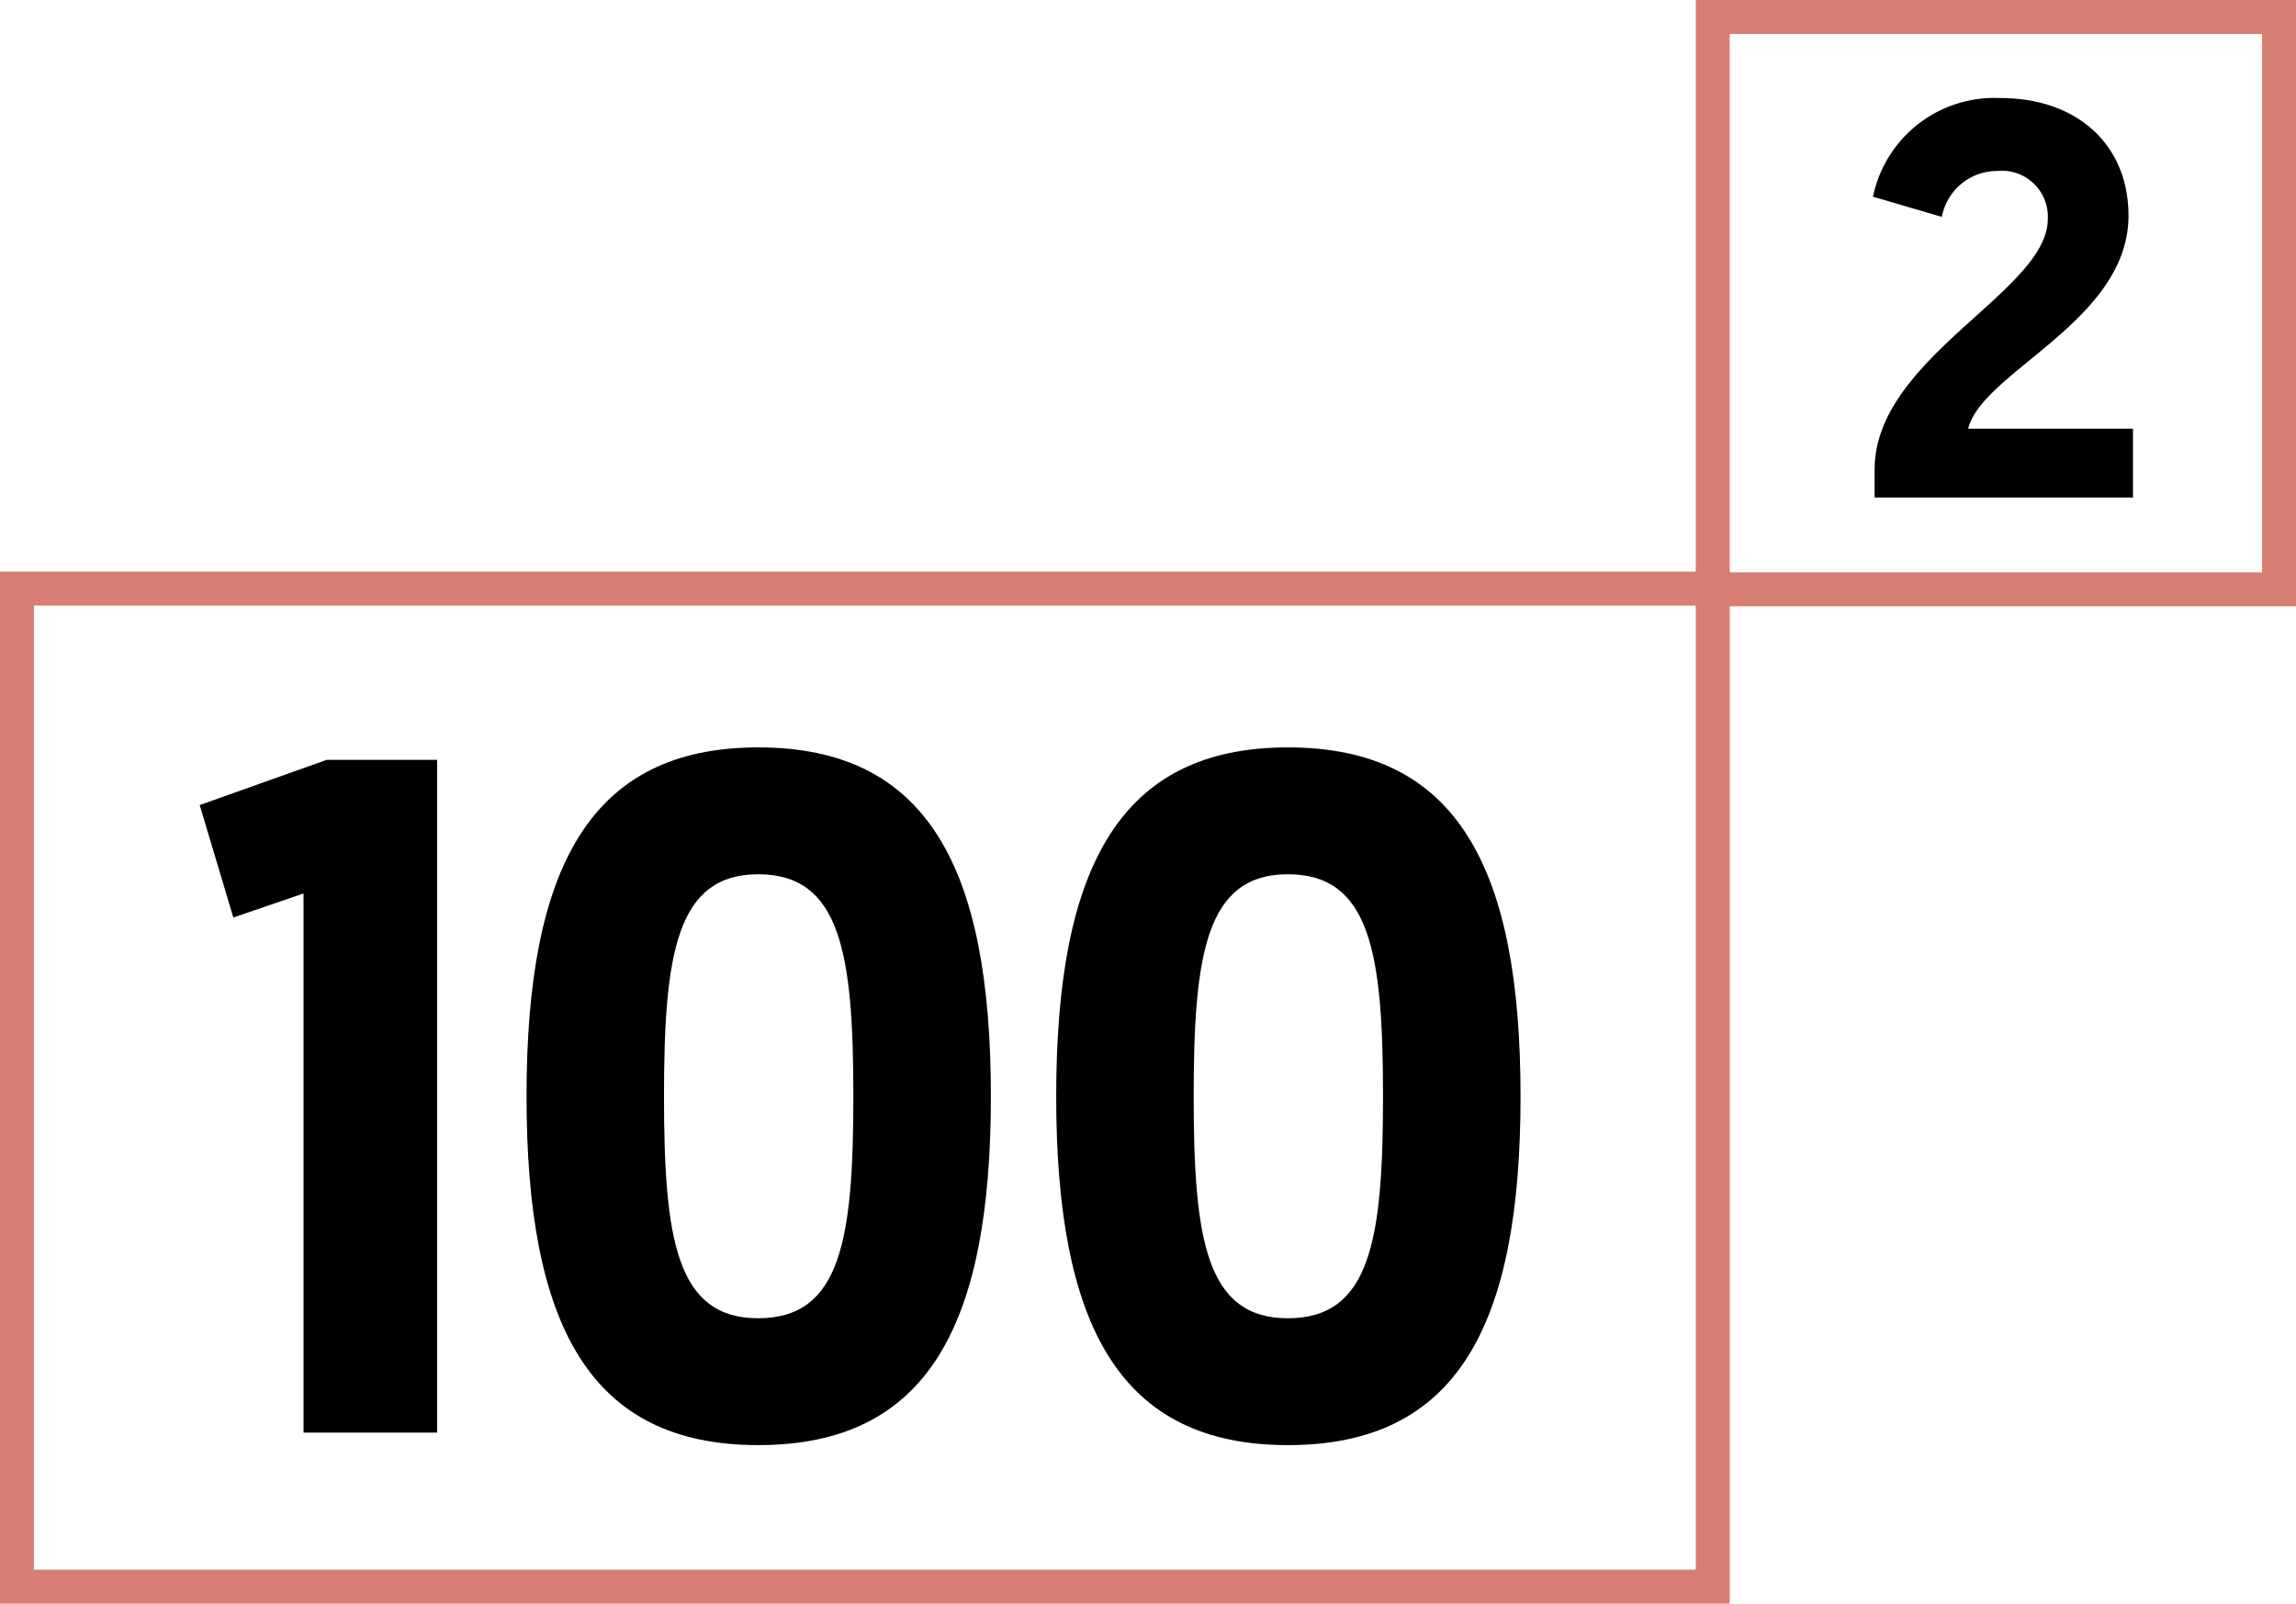
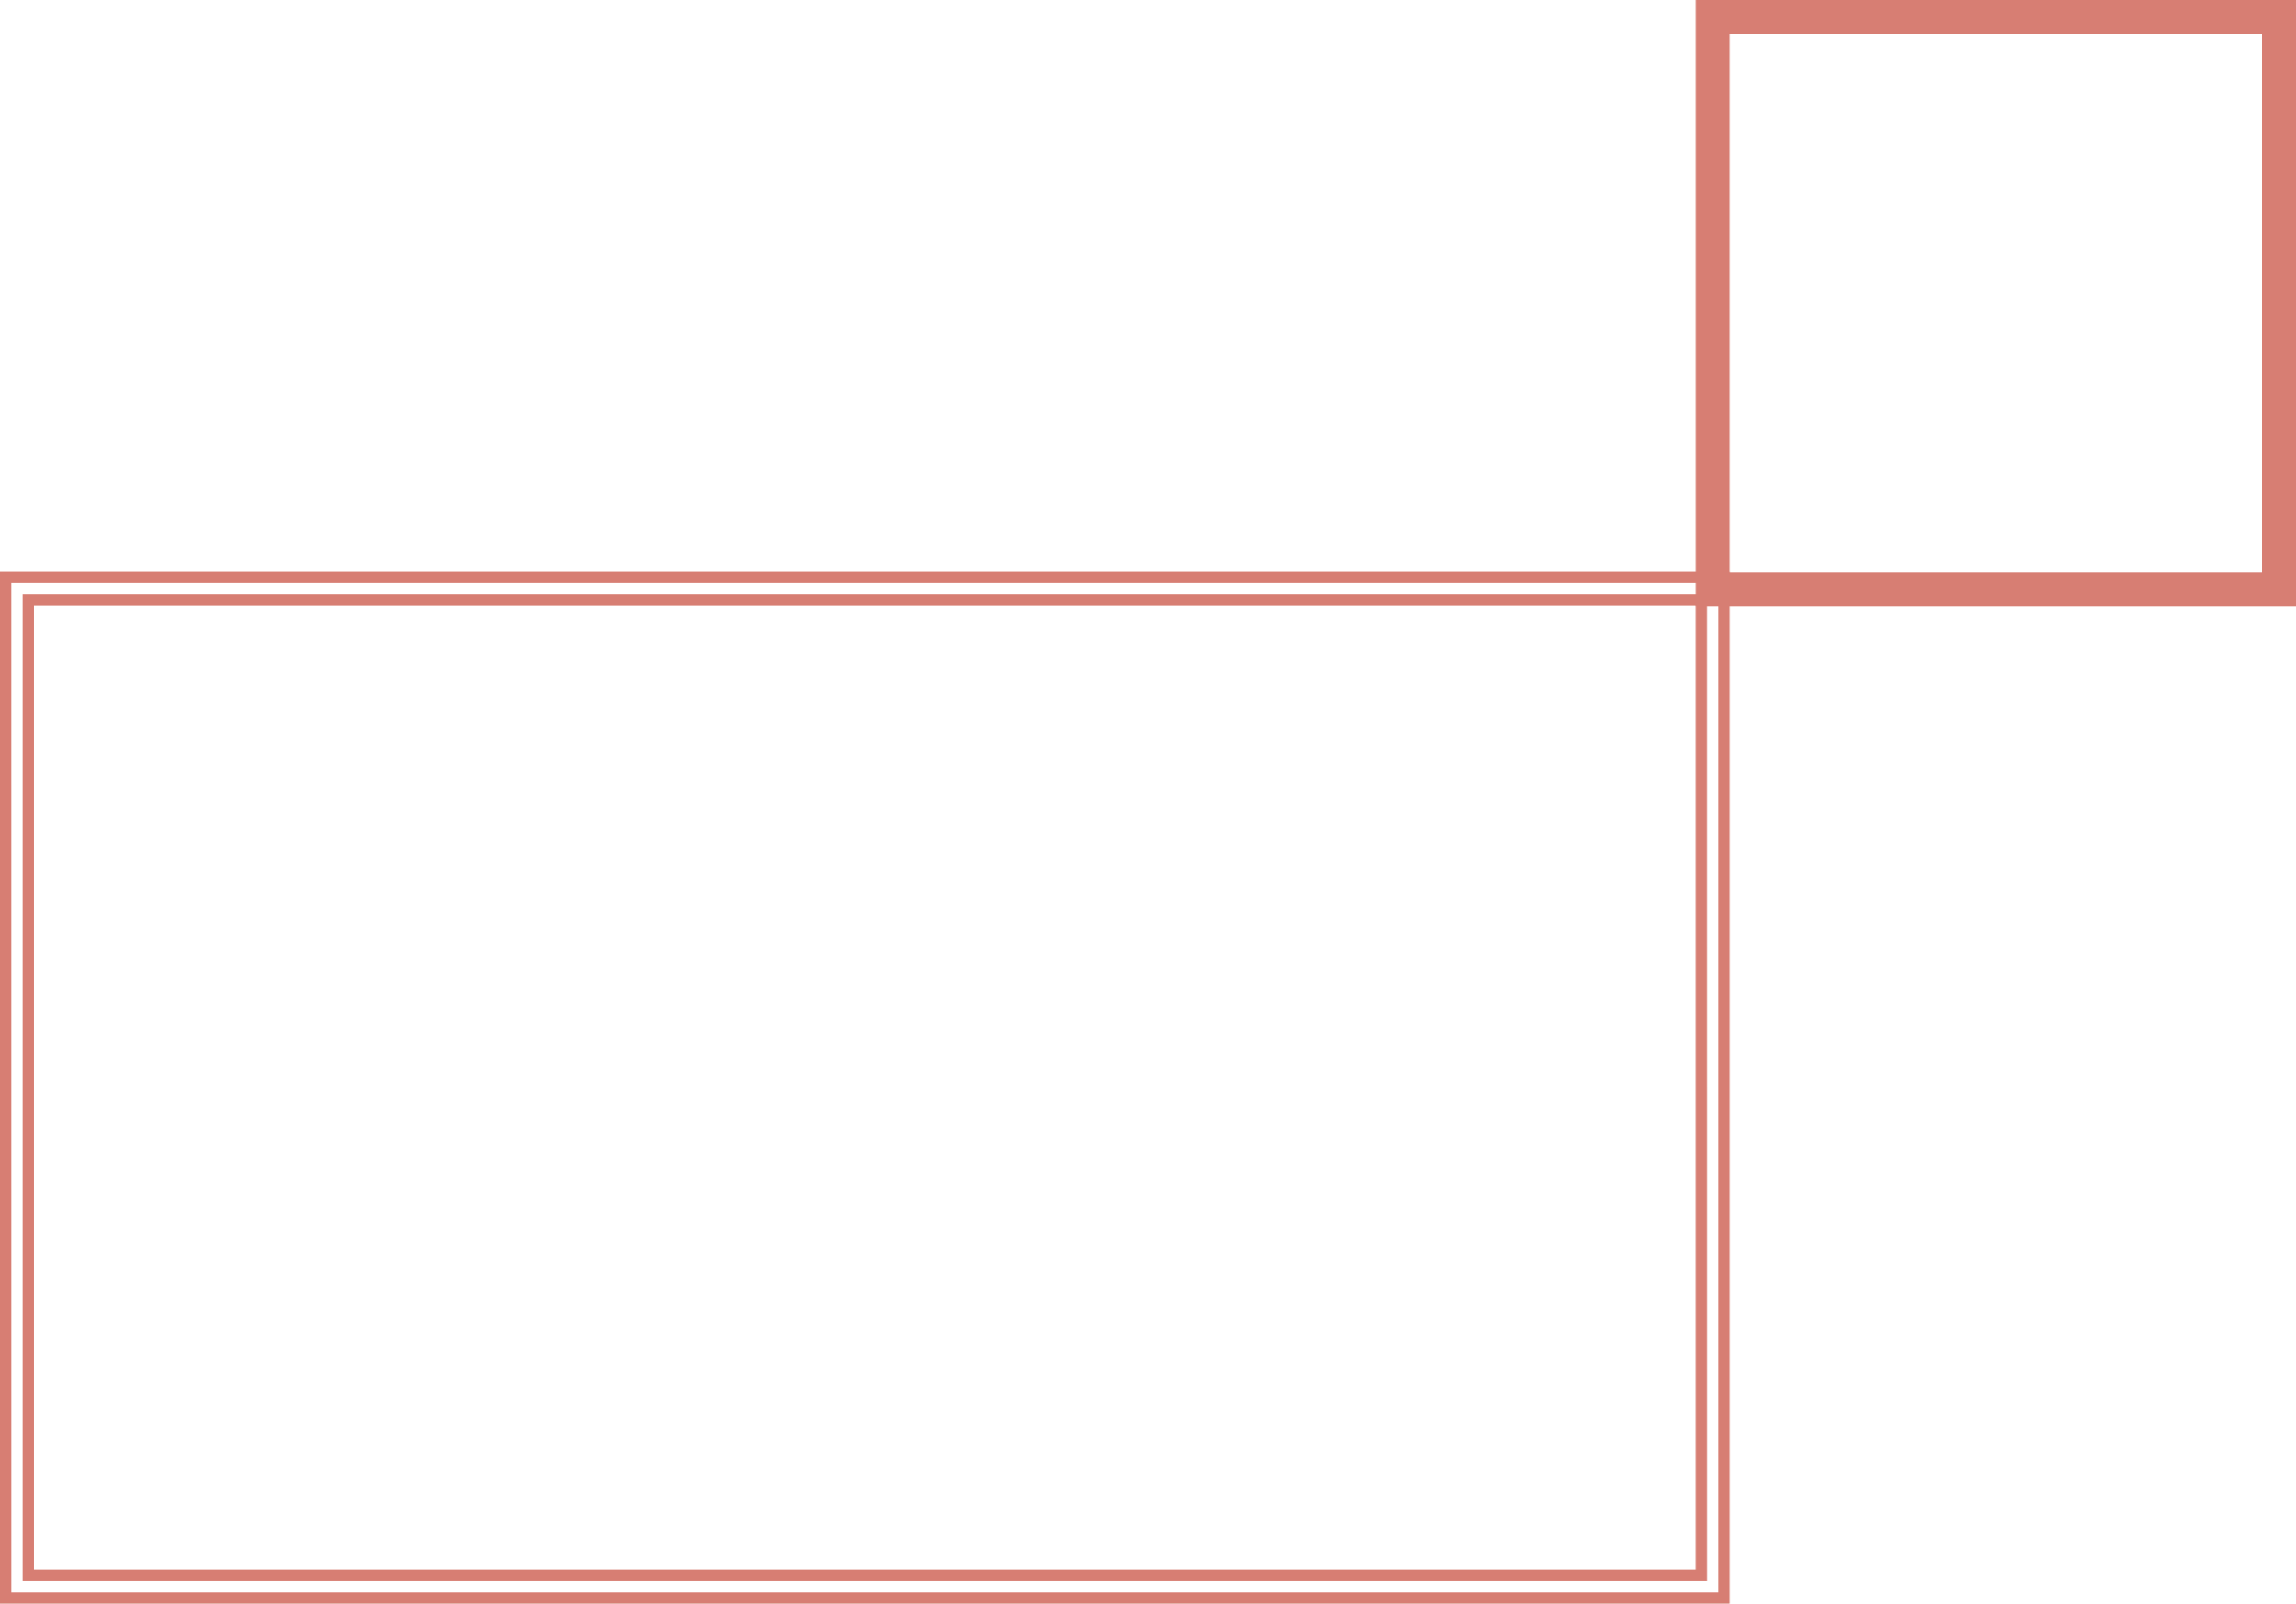
<svg xmlns="http://www.w3.org/2000/svg" width="140" height="97.808" viewBox="0 0 140 97.808">
  <g id="site-logo" transform="translate(-24.285 -24.635)">
    <g id="Group_317" data-name="Group 317" transform="translate(138.487 30.62)">
      <g id="Group_316" data-name="Group 316">
-         <path id="Path_1974" data-name="Path 1974" d="M189.791,55.963c0-6.836,10.56-10.87,10.56-15.278a2.8,2.8,0,0,0-3.076-2.939,3.434,3.434,0,0,0-3.384,2.8l-4.2-1.231A7.561,7.561,0,0,1,197.48,33.3c4.614,0,7.792,2.8,7.792,7.177,0,6.425-8.92,9.5-9.775,12.987h10.048v4.2H189.791Z" transform="translate(-189.688 -33.303)" />
-       </g>
+         </g>
    </g>
    <g id="Group_319" data-name="Group 319" transform="translate(24.285 59.496)">
      <g id="Group_318" data-name="Group 318">
-         <path id="Path_1975" data-name="Path 1975" d="M129.563,137.882H24.785V75.626H129.563ZM26.166,136.5H128.182V77.007H26.166Z" transform="translate(-24.44 -75.28)" fill="#d77e73" />
        <path id="Path_1976" data-name="Path 1976" d="M129.754,138.072H24.285V75.125H129.754Zm-104.778-.69H129.063V75.815H24.975Zm103.4-.69H25.666V76.506H128.373ZM26.356,136H127.682V77.2H26.356Z" transform="translate(-24.285 -75.125)" fill="#d77e73" />
      </g>
    </g>
    <g id="Group_321" data-name="Group 321" transform="translate(127.682 24.635)">
      <g id="Group_320" data-name="Group 320">
        <path id="Path_1977" data-name="Path 1977" d="M210.452,61.423H174.539V25.135h35.913ZM175.92,60.042h33.151V26.516H175.92Z" transform="translate(-174.194 -24.79)" fill="#d77e73" />
        <path id="Path_1978" data-name="Path 1978" d="M210.642,61.613h-36.6V24.635h36.6Zm-35.912-.69h35.222v-35.6H174.729Zm34.531-.69H175.42V26.016h33.841Zm-33.151-.69h32.46V26.706H176.11Z" transform="translate(-174.039 -24.635)" fill="#d77e73" />
      </g>
    </g>
    <g id="Group_325" data-name="Group 325" transform="translate(36.462 70.22)">
      <g id="Group_322" data-name="Group 322" transform="translate(0 0.762)">
-         <path id="Path_1979" data-name="Path 1979" d="M41.922,94.516l7.737-2.756H56.4v41.033H48.253V99.908l-4.28,1.466Z" transform="translate(-41.922 -91.76)" />
-       </g>
+         </g>
      <g id="Group_323" data-name="Group 323" transform="translate(19.929)">
-         <path id="Path_1980" data-name="Path 1980" d="M84.913,133.213c-10.259,0-14.127-7.268-14.127-21.278,0-13.952,3.869-21.278,14.127-21.278,10.317,0,14.186,7.326,14.186,21.278C99.1,125.945,95.23,133.213,84.913,133.213Zm0-7.738c5.042,0,5.8-4.806,5.8-13.54,0-8.675-.762-13.54-5.8-13.54-4.983,0-5.745,4.866-5.745,13.54C79.169,120.67,79.93,125.476,84.913,125.476Z" transform="translate(-70.786 -90.657)" />
-       </g>
+         </g>
      <g id="Group_324" data-name="Group 324" transform="translate(52.226)">
-         <path id="Path_1981" data-name="Path 1981" d="M131.689,133.213c-10.258,0-14.127-7.268-14.127-21.278,0-13.952,3.869-21.278,14.127-21.278,10.317,0,14.186,7.326,14.186,21.278C145.875,125.945,142.007,133.213,131.689,133.213Zm0-7.738c5.042,0,5.8-4.806,5.8-13.54,0-8.675-.762-13.54-5.8-13.54-4.983,0-5.745,4.866-5.745,13.54C125.945,120.67,126.706,125.476,131.689,125.476Z" transform="translate(-117.562 -90.657)" />
-       </g>
+         </g>
    </g>
  </g>
</svg>